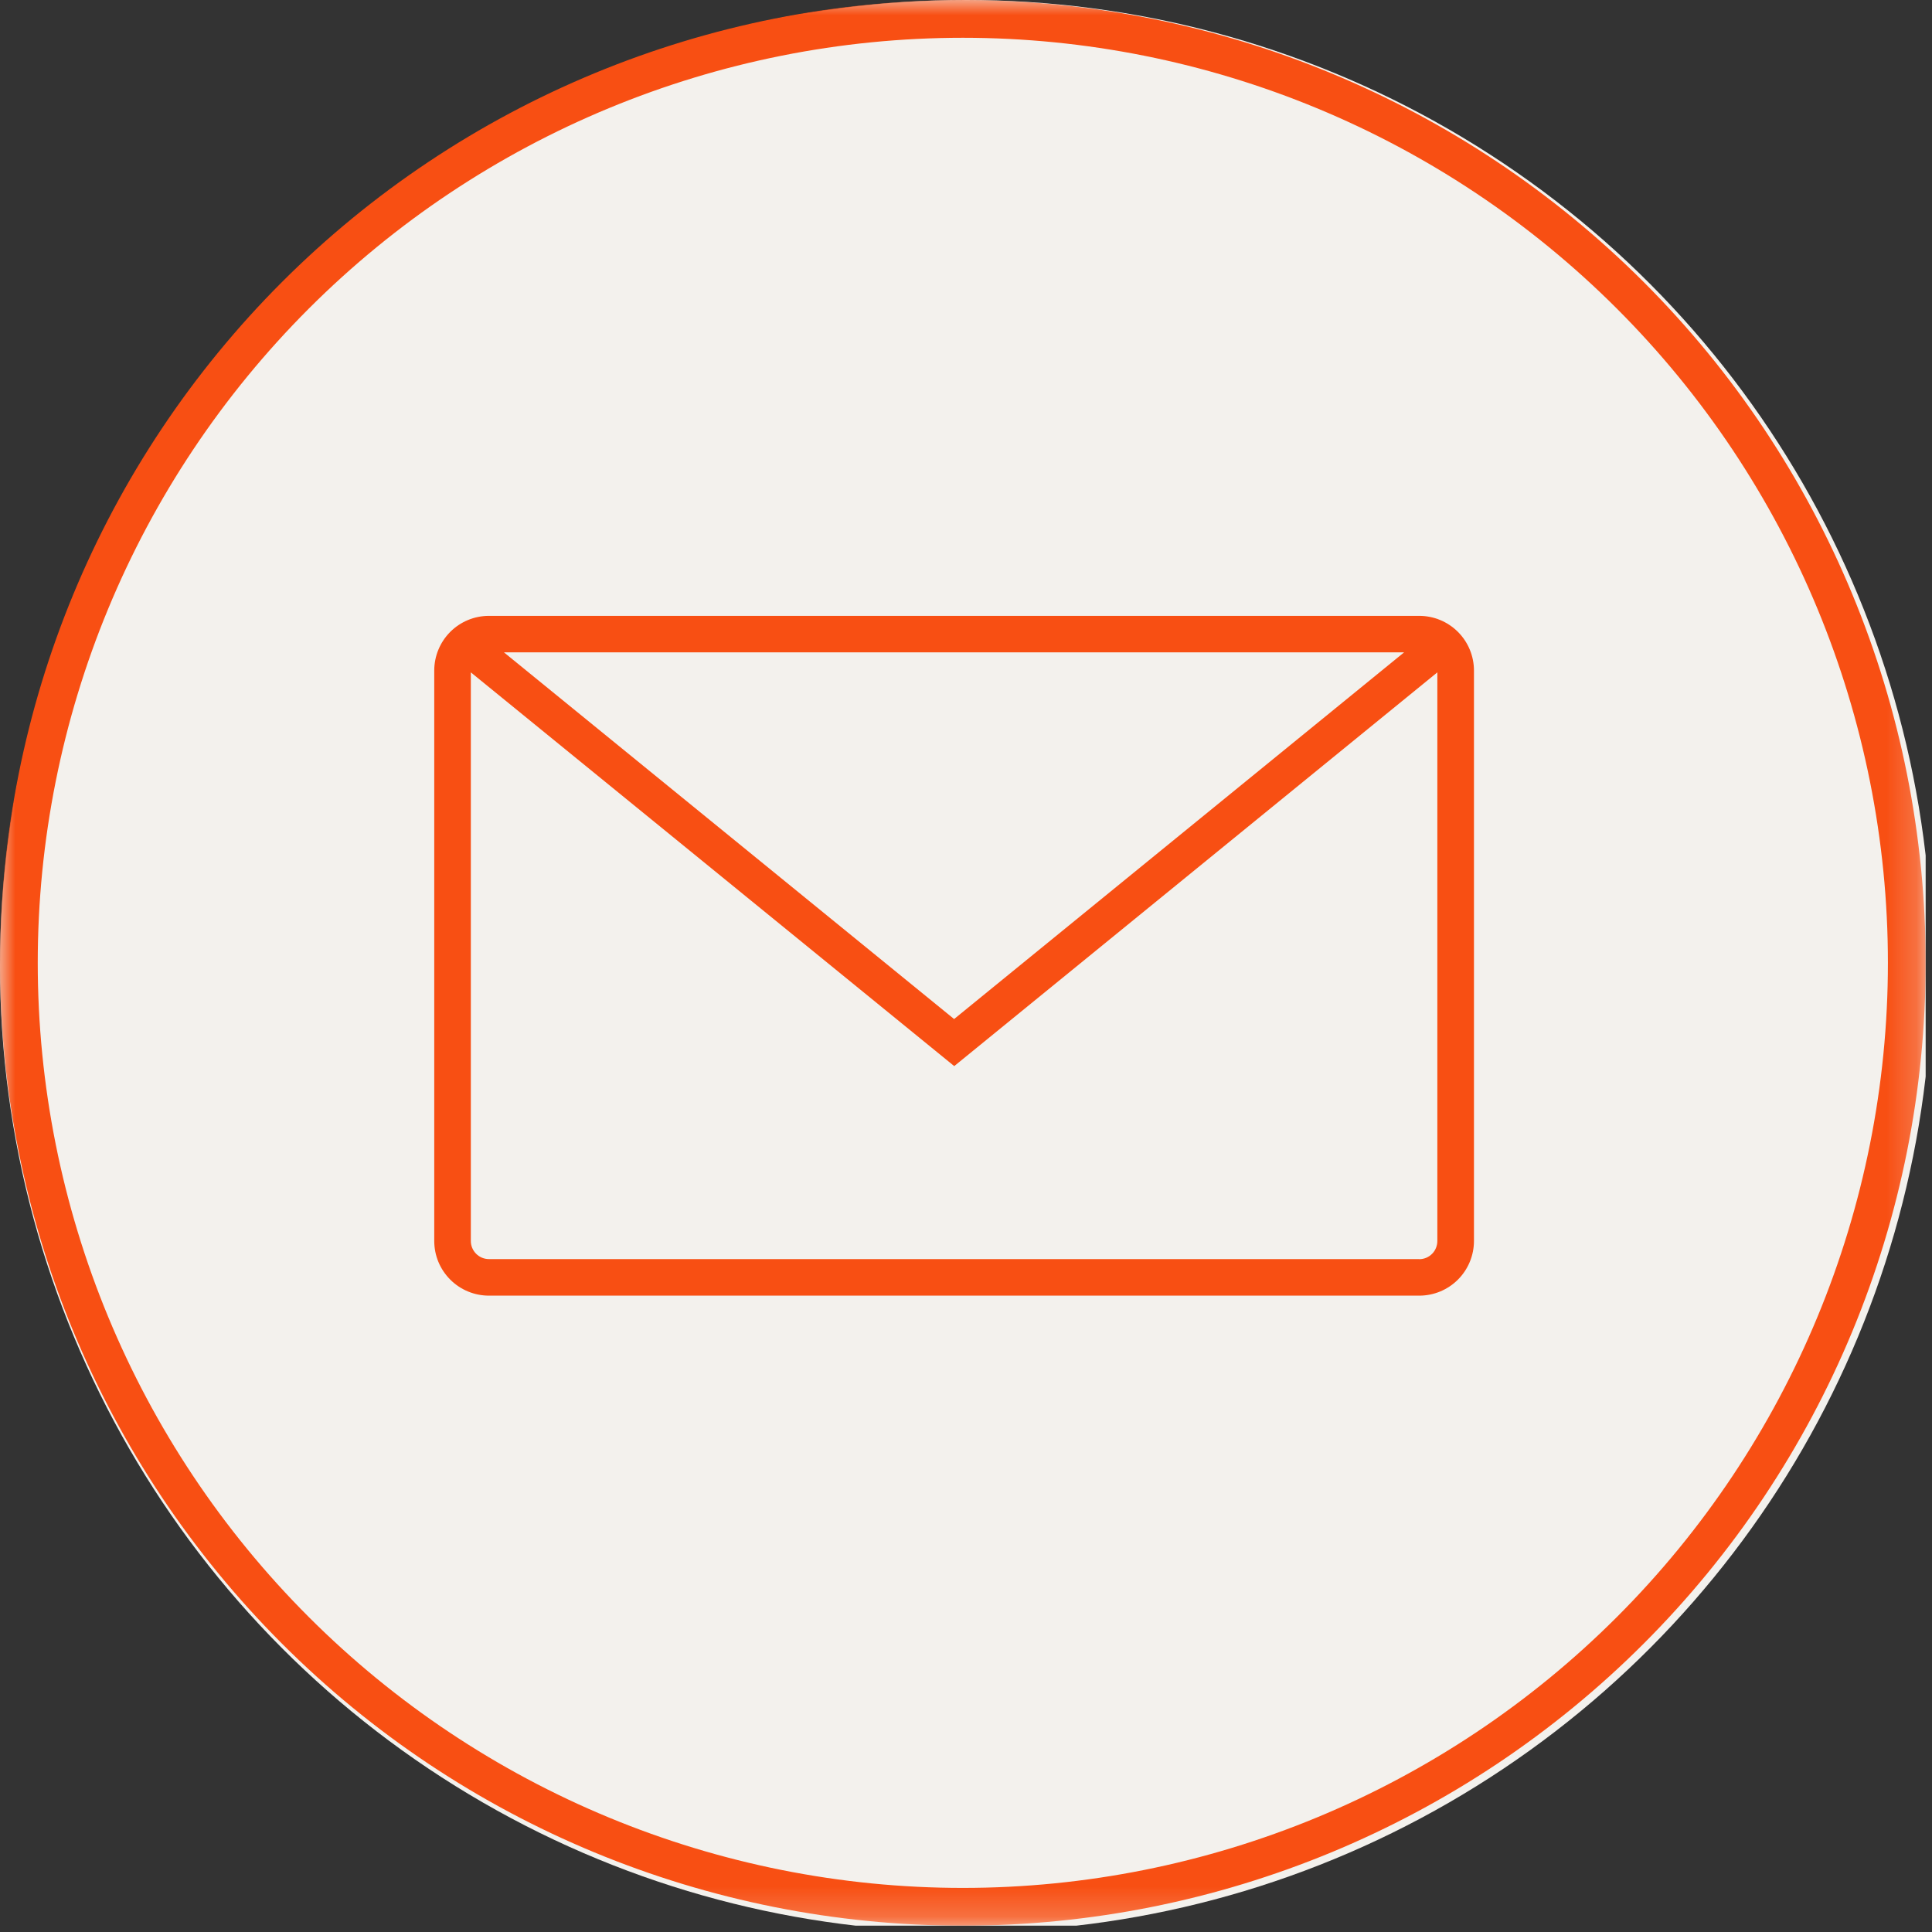
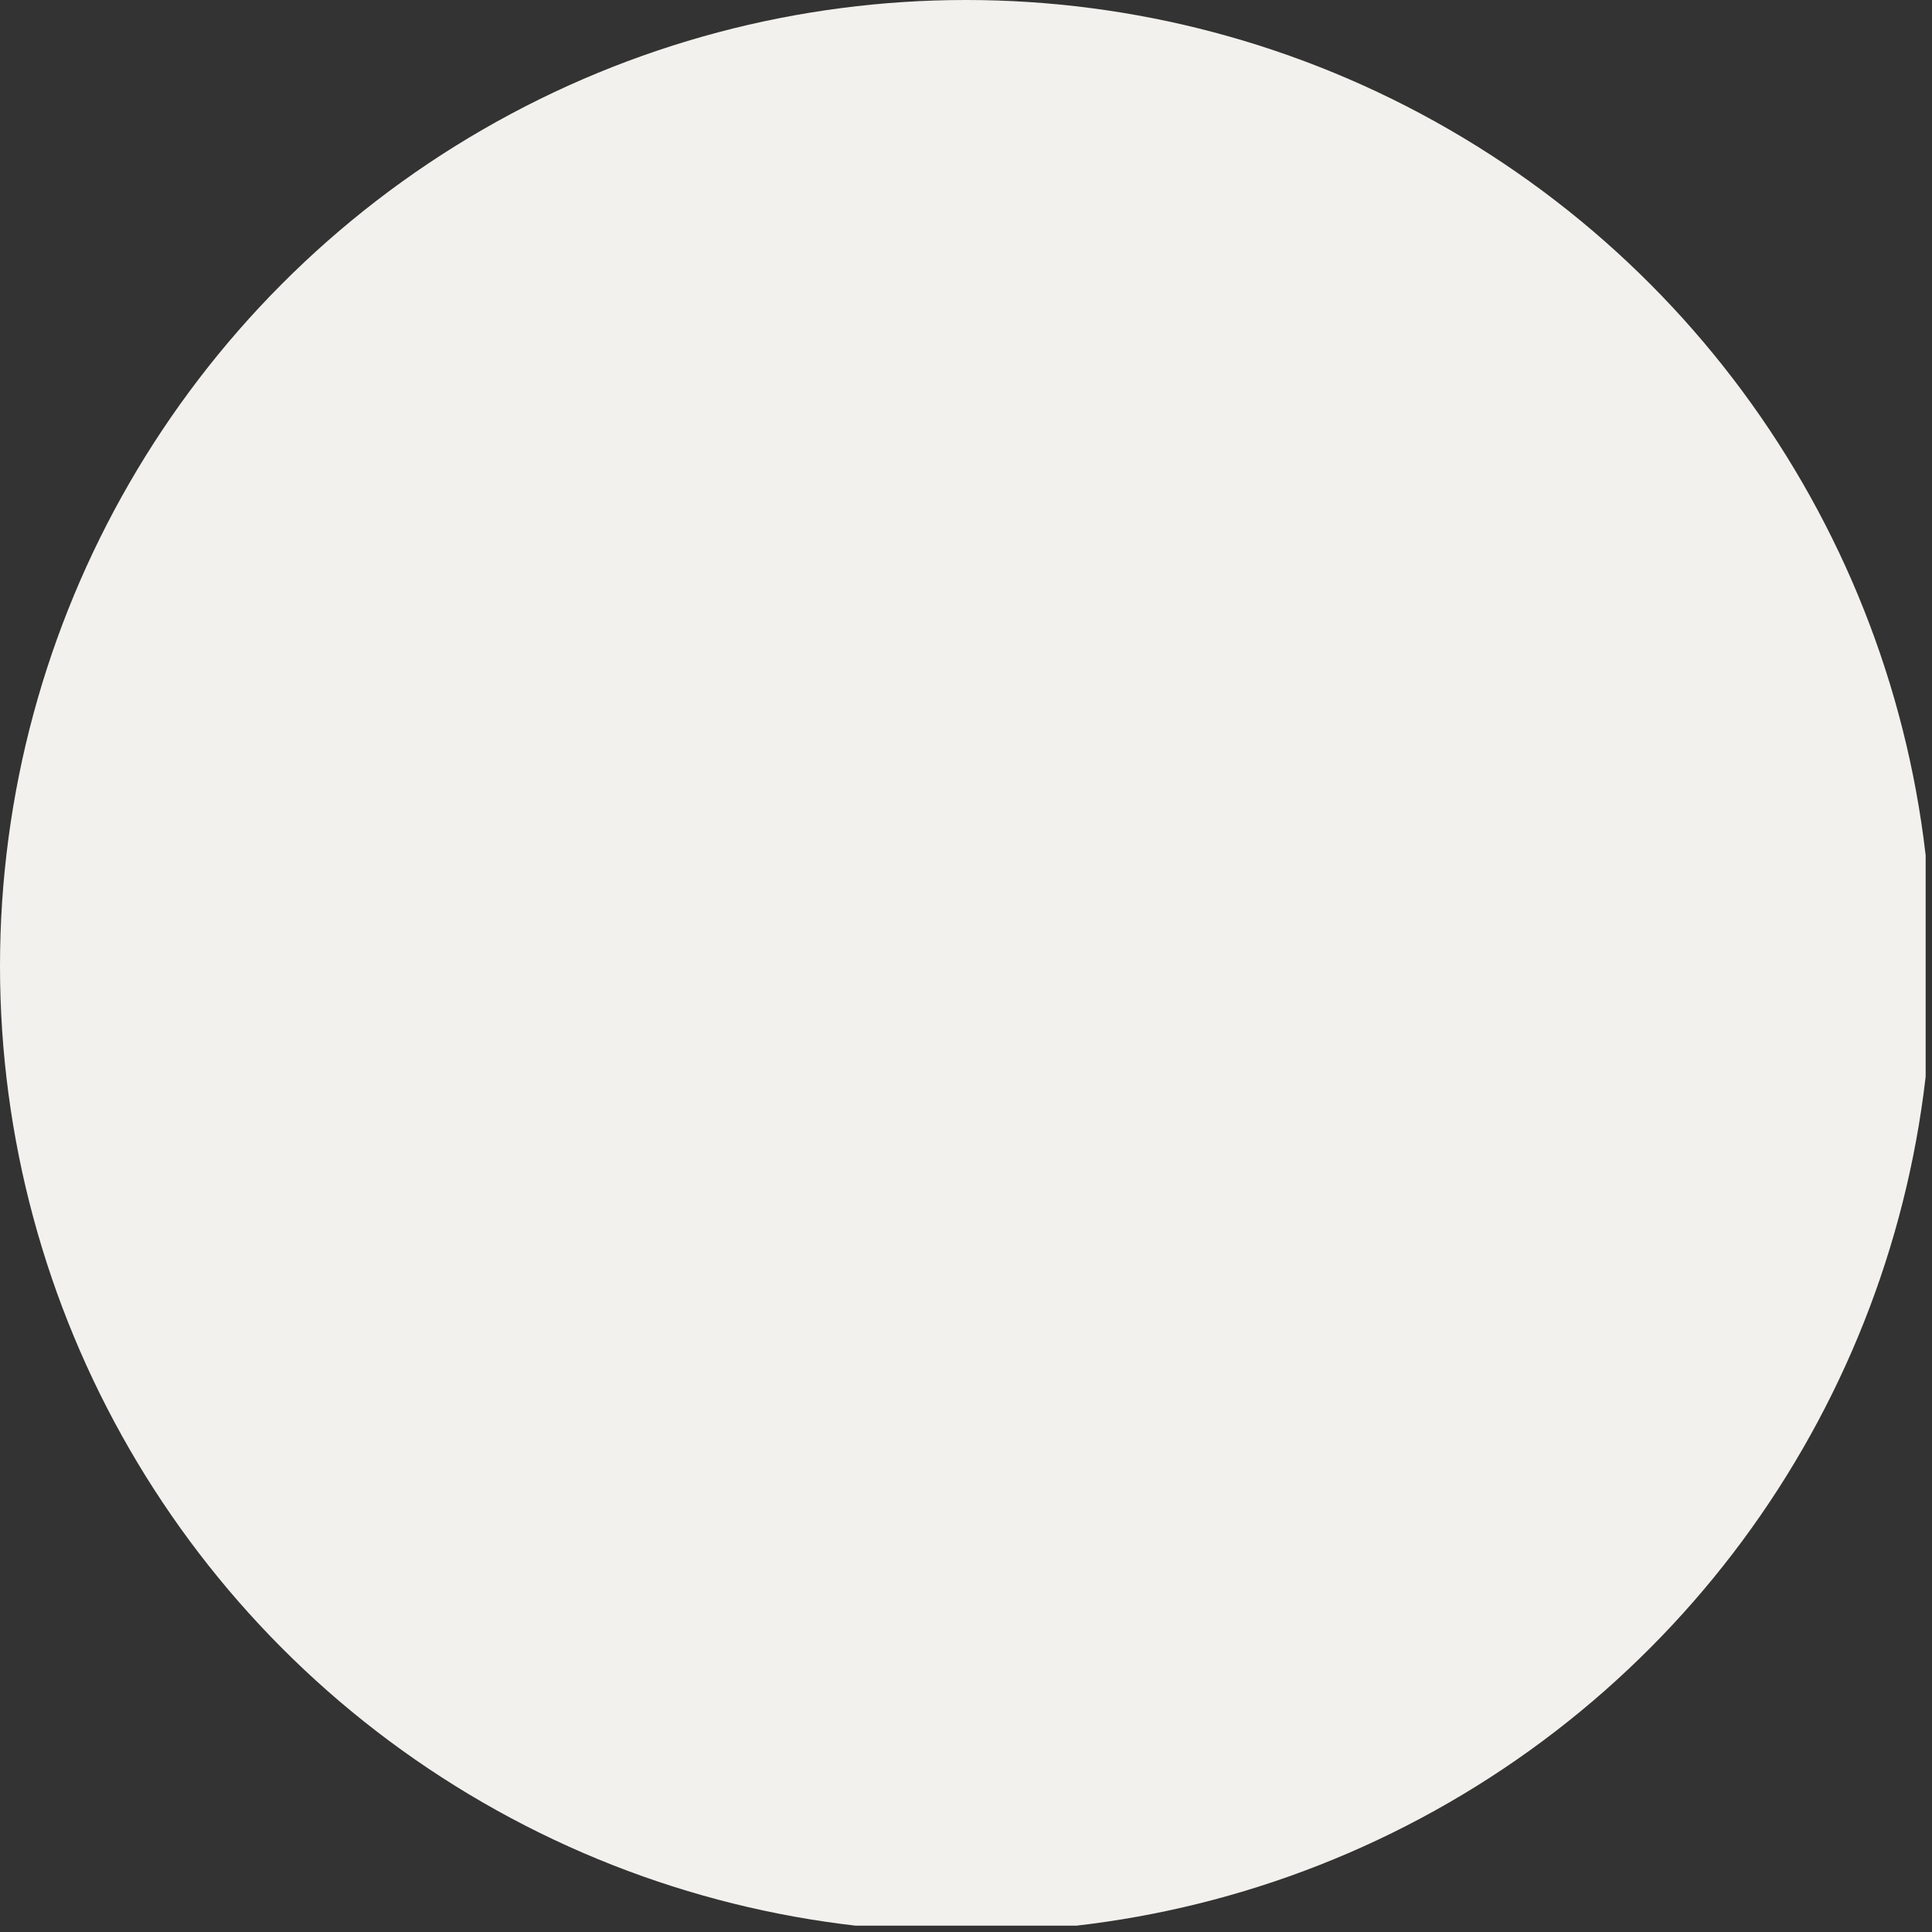
<svg xmlns="http://www.w3.org/2000/svg" width="64" height="64" viewBox="0 0 64 64" fill="none">
  <rect x="0" y="0" width="64" height="64" fill="#333333" stroke="none" />
  <g clip-path="url(#clip0_323_198)">
    <circle cx="32" cy="32" r="32" fill="#F3F1ED" />
    <mask id="mask0_323_198" style="mask-type:luminance" maskUnits="userSpaceOnUse" x="0" y="0" width="64" height="64">
-       <path d="M0 63.79H63.79V0H0V63.79Z" fill="white" />
-     </mask>
+       </mask>
    <g mask="url(#mask0_323_198)">
      <path d="M31.895 63.165C40.188 63.165 48.142 59.87 54.006 54.006C59.87 48.142 63.165 40.188 63.165 31.895C63.165 23.602 59.87 15.648 54.006 9.784C48.142 3.92 40.188 0.626 31.895 0.626C23.602 0.626 15.648 3.92 9.784 9.784C3.92 15.648 0.625 23.602 0.625 31.895C0.625 40.188 3.92 48.142 9.784 54.006C15.648 59.87 23.602 63.165 31.895 63.165Z" stroke="#F84F13" stroke-width="1.251" />
      <path d="M47.014 20.401H16.197C15.716 20.401 15.255 20.592 14.915 20.932C14.576 21.272 14.385 21.733 14.385 22.214V41.107C14.385 41.345 14.431 41.581 14.522 41.801C14.613 42.021 14.747 42.22 14.915 42.389C15.083 42.557 15.283 42.691 15.503 42.782C15.723 42.873 15.959 42.92 16.197 42.92H47.014C47.495 42.92 47.956 42.729 48.296 42.389C48.636 42.049 48.827 41.588 48.827 41.107V22.214C48.827 21.733 48.636 21.272 48.296 20.932C47.956 20.592 47.495 20.401 47.014 20.401ZM46.514 21.609L31.606 33.757L16.693 21.609H46.514ZM47.014 41.709H16.197C16.118 41.709 16.039 41.693 15.966 41.663C15.893 41.632 15.826 41.588 15.771 41.531C15.715 41.475 15.671 41.408 15.641 41.335C15.611 41.262 15.596 41.183 15.597 41.104V22.273L31.61 35.316L47.614 22.273V41.107C47.614 41.186 47.599 41.265 47.569 41.338C47.54 41.411 47.496 41.478 47.44 41.534C47.384 41.591 47.318 41.635 47.245 41.666C47.171 41.696 47.093 41.712 47.014 41.712" fill="#F84F13" />
    </g>
  </g>
  <defs>
    <clipPath id="clip0_323_198">
      <rect width="63.79" height="63.79" fill="white" />
    </clipPath>
  </defs>
</svg>